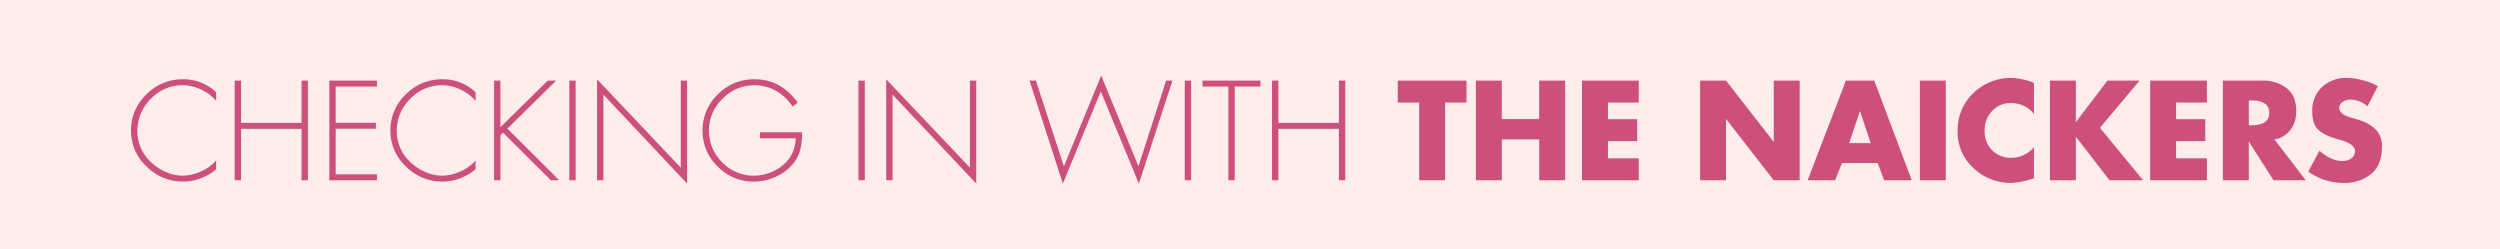
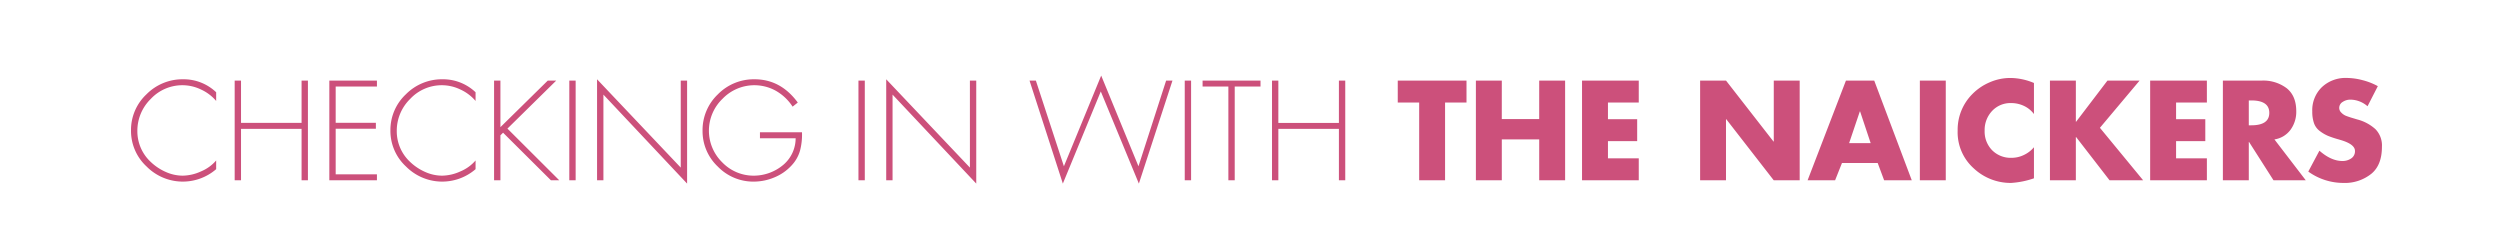
<svg xmlns="http://www.w3.org/2000/svg" width="832" height="83" viewBox="0 0 832 83">
  <g transform="translate(-1088 -2093)">
-     <path d="M0,0H832V83H0Z" transform="translate(1088 2093)" fill="#ffedeb" />
    <path d="M69.94,16.7v2.9a14.4,14.4,0,0,0-4.994-3.784,14.2,14.2,0,0,0-6.138-1.452,14.375,14.375,0,0,0-10.626,4.554,14.8,14.8,0,0,0-4.466,10.714A13.894,13.894,0,0,0,48.16,39.884a17.262,17.262,0,0,0,4.972,3.322,13.841,13.841,0,0,0,5.676,1.254,15.046,15.046,0,0,0,6.116-1.43A13.368,13.368,0,0,0,69.94,39.4v2.9a16.965,16.965,0,0,1-23.166-.9A16.122,16.122,0,0,1,41.6,29.456,16.264,16.264,0,0,1,46.73,17.4a16.855,16.855,0,0,1,12.21-5.016A15.67,15.67,0,0,1,69.94,16.7ZM78.212,26.9H98.364V12.824h2.112V46H98.364V28.884H78.212V46H76.1V12.824h2.112Zm45.232-12.1H109.716V26.86h13.376v1.98H109.716V44.02h13.728V46H107.6V12.824h15.84ZM156.268,16.7v2.9a14.4,14.4,0,0,0-4.994-3.784,14.2,14.2,0,0,0-6.138-1.452,14.375,14.375,0,0,0-10.626,4.554,14.8,14.8,0,0,0-4.466,10.714,13.894,13.894,0,0,0,4.444,10.252,17.262,17.262,0,0,0,4.972,3.322,13.841,13.841,0,0,0,5.676,1.254,15.046,15.046,0,0,0,6.116-1.43,13.368,13.368,0,0,0,5.016-3.63v2.9a16.965,16.965,0,0,1-23.166-.9,16.122,16.122,0,0,1-5.17-11.946A16.264,16.264,0,0,1,133.058,17.4a16.855,16.855,0,0,1,12.21-5.016A15.67,15.67,0,0,1,156.268,16.7Zm8.272,11.616,15.752-15.488h2.816L166.872,28.8,184.12,46h-2.772L165.42,30.16l-.88.88V46h-2.112V12.824h2.112Zm25.036-15.488V46h-2.112V12.824Zm37.092,0V47.1L198.816,17.488V46H196.7V12.384l27.852,29.392V12.824Zm24.244,17.2H264.9a20.8,20.8,0,0,1-.66,6.138,11.988,11.988,0,0,1-2.816,4.906,15.928,15.928,0,0,1-5.7,3.96,17.689,17.689,0,0,1-6.886,1.408,16.432,16.432,0,0,1-11.968-5.016,16.168,16.168,0,0,1-5.06-11.88A16.433,16.433,0,0,1,236.9,17.4a16.76,16.76,0,0,1,12.21-5.016q8.712,0,14.388,7.744l-1.716,1.364a16.192,16.192,0,0,0-5.544-5.258,14.709,14.709,0,0,0-17.8,2.662,14.718,14.718,0,0,0-.088,21.12,14.453,14.453,0,0,0,10.626,4.444,15.273,15.273,0,0,0,9.768-3.652,11.6,11.6,0,0,0,4.048-8.8h-11.88Zm34.892-17.2V46h-2.112V12.824Zm37.092,0V47.1L295.044,17.488V46h-2.112V12.384l27.852,29.392V12.824Zm19.844,0,9.328,28.512,12.408-30.184,12.408,30.184,9.2-28.512h2.112L377.016,47.1,364.344,16.432,351.716,47.1,340.628,12.824Zm51.656,0V46h-2.112V12.824Zm14.52,1.98V46H406.8V14.8h-8.58v-1.98H417.5V14.8Zm14.52,12.1h20.152V12.824H445.7V46h-2.112V28.884H423.436V46h-2.112V12.824h2.112Zm55.484-6.776V46H470.3V20.128h-7.128v-7.3h22.88v7.3Zm18.876,5.5h12.452v-12.8h8.624V46h-8.624V32.4H497.8V46h-8.624V12.824H497.8Zm45.584-5.5H533.128v5.544h9.724v7.3h-9.724V38.7H543.38V46H524.5V12.824H543.38ZM563.8,46V12.824h8.624l15.8,20.284h.088V12.824h8.624V46H588.3l-15.8-20.328h-.088V46Zm59.092-5.764h-11.88L608.72,46h-9.152l12.76-33.176h9.416L634.24,46h-9.2Zm-2.332-6.6-3.52-10.56h-.088l-3.564,10.56Zm24.992-20.812V46h-8.624V12.824Zm29.348.792v10.34a8.777,8.777,0,0,0-3.322-2.706,9.816,9.816,0,0,0-4.246-.946,8.33,8.33,0,0,0-6.38,2.64,9.241,9.241,0,0,0-2.464,6.556,8.87,8.87,0,0,0,2.486,6.49,8.7,8.7,0,0,0,6.49,2.53,9.388,9.388,0,0,0,4.092-.946A9.833,9.833,0,0,0,674.9,35V45.34a28.558,28.558,0,0,1-7.612,1.54A17.937,17.937,0,0,1,654.832,42a16.081,16.081,0,0,1-5.324-12.54,16.769,16.769,0,0,1,4.884-12.144,17.934,17.934,0,0,1,5.808-3.938,17.194,17.194,0,0,1,6.82-1.43A20.562,20.562,0,0,1,674.9,13.616Zm14.036,12.892L699.36,12.824h10.692l-13.2,15.708L711.24,46H700.064L688.932,31.612h-.088V46H680.22V12.824h8.624V26.508Zm43.516-6.38H722.2v5.544h9.724v7.3H722.2V38.7h10.252V46H713.572V12.824h18.876ZM754.932,32.4,765.36,46H754.624l-8.14-12.76H746.4V46h-8.624V12.824h12.892a12.924,12.924,0,0,1,8.36,2.552q3.168,2.552,3.168,7.656a10.094,10.094,0,0,1-1.914,6.16A8.151,8.151,0,0,1,754.932,32.4ZM746.4,19.424V27.7h.836q5.984,0,5.984-4.136t-5.984-4.136Zm42.944-4.752-3.432,6.688a8.761,8.761,0,0,0-5.72-2.2,4.6,4.6,0,0,0-2.53.748,2.3,2.3,0,0,0-1.166,2.024,2.159,2.159,0,0,0,.726,1.584,4.539,4.539,0,0,0,1.364.968q.638.264,1.738.616l2.2.66a14.347,14.347,0,0,1,6.028,3.234,7.742,7.742,0,0,1,2.156,5.83q0,6.028-3.432,8.932a14.082,14.082,0,0,1-9.416,3.124A19.957,19.957,0,0,1,766.2,43.1l3.7-6.952q3.916,3.432,7.656,3.432a5.055,5.055,0,0,0,2.926-.858,2.826,2.826,0,0,0,1.254-2.486q0-2.288-4.972-3.7a1.362,1.362,0,0,1-.264-.088,32.773,32.773,0,0,1-3.74-1.232,12.619,12.619,0,0,1-2.728-1.606,5.62,5.62,0,0,1-1.936-2.618,11.624,11.624,0,0,1-.572-3.916A10.632,10.632,0,0,1,770.728,15a11.447,11.447,0,0,1,8.228-3.058,21.016,21.016,0,0,1,5.346.748A21.48,21.48,0,0,1,789.34,14.672Z" transform="translate(1090 2107)" fill="#cc507b" />
  </g>
</svg>